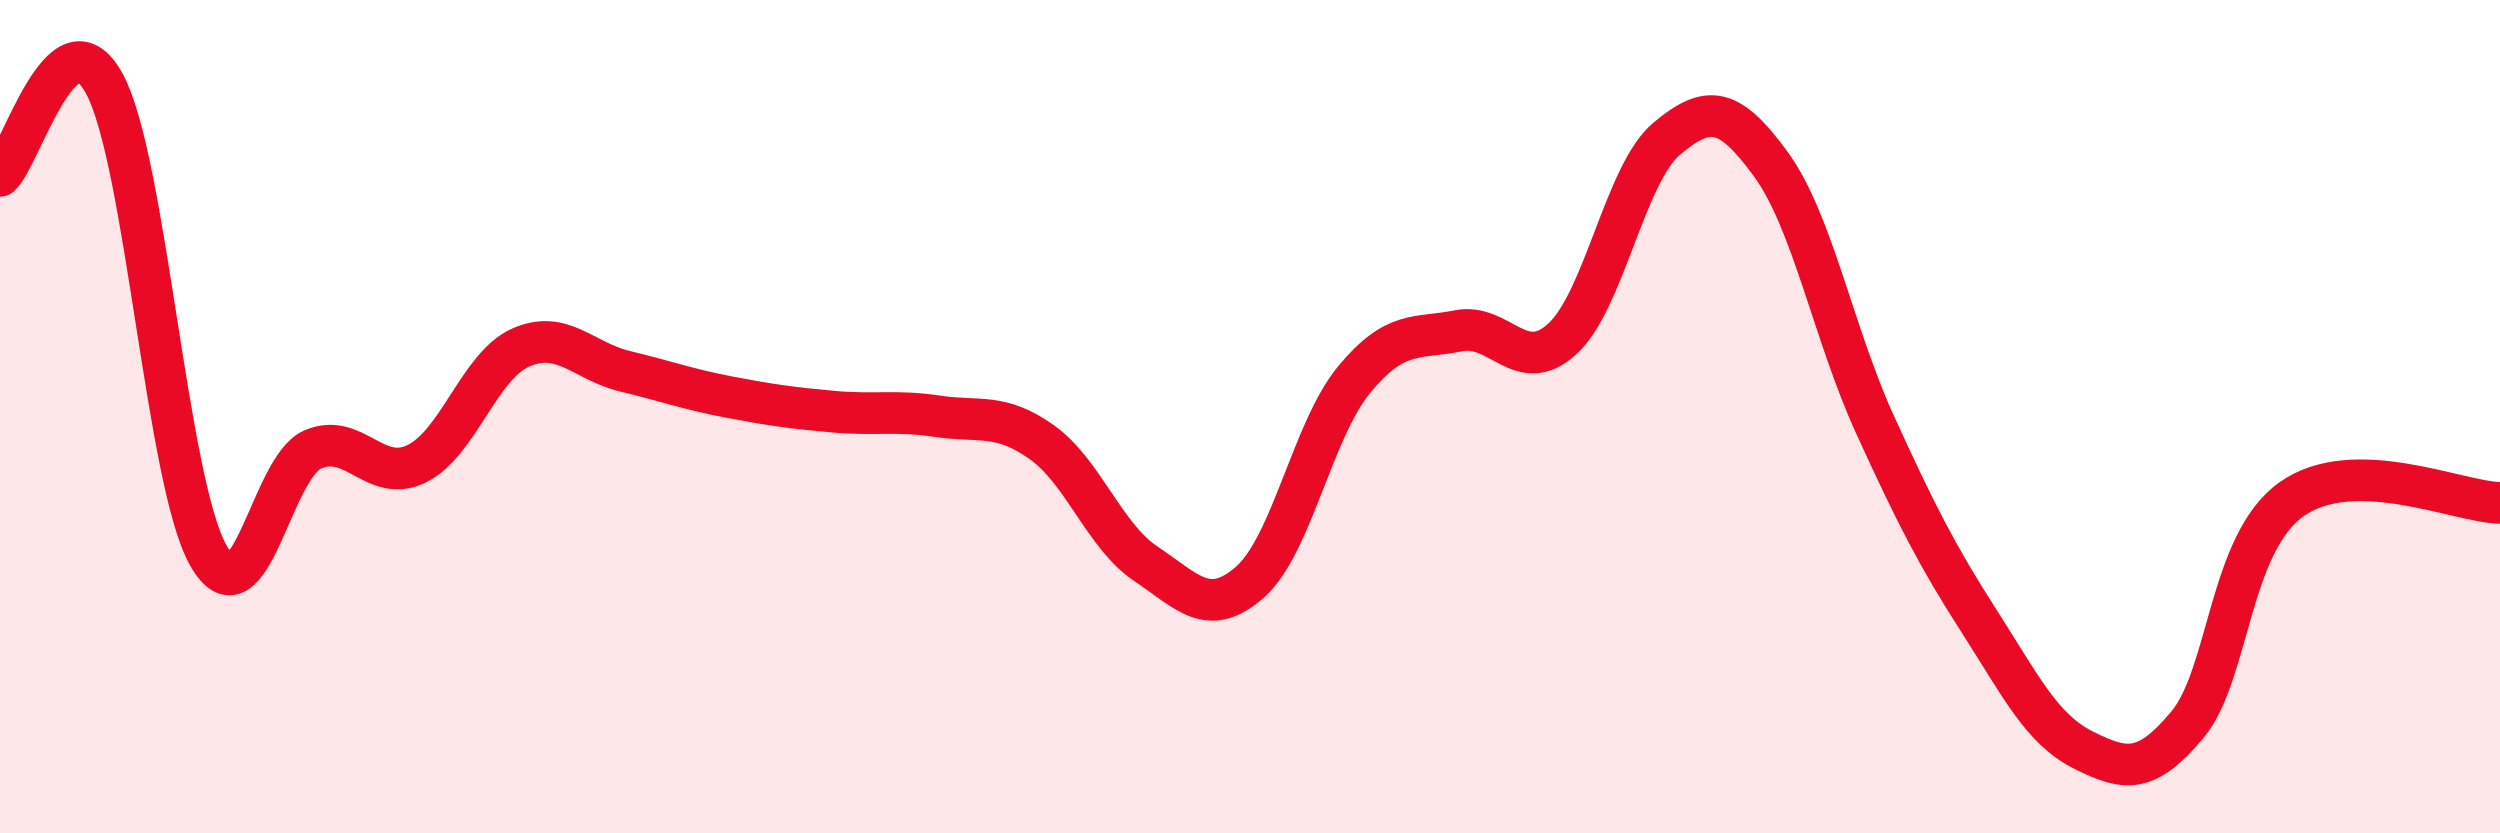
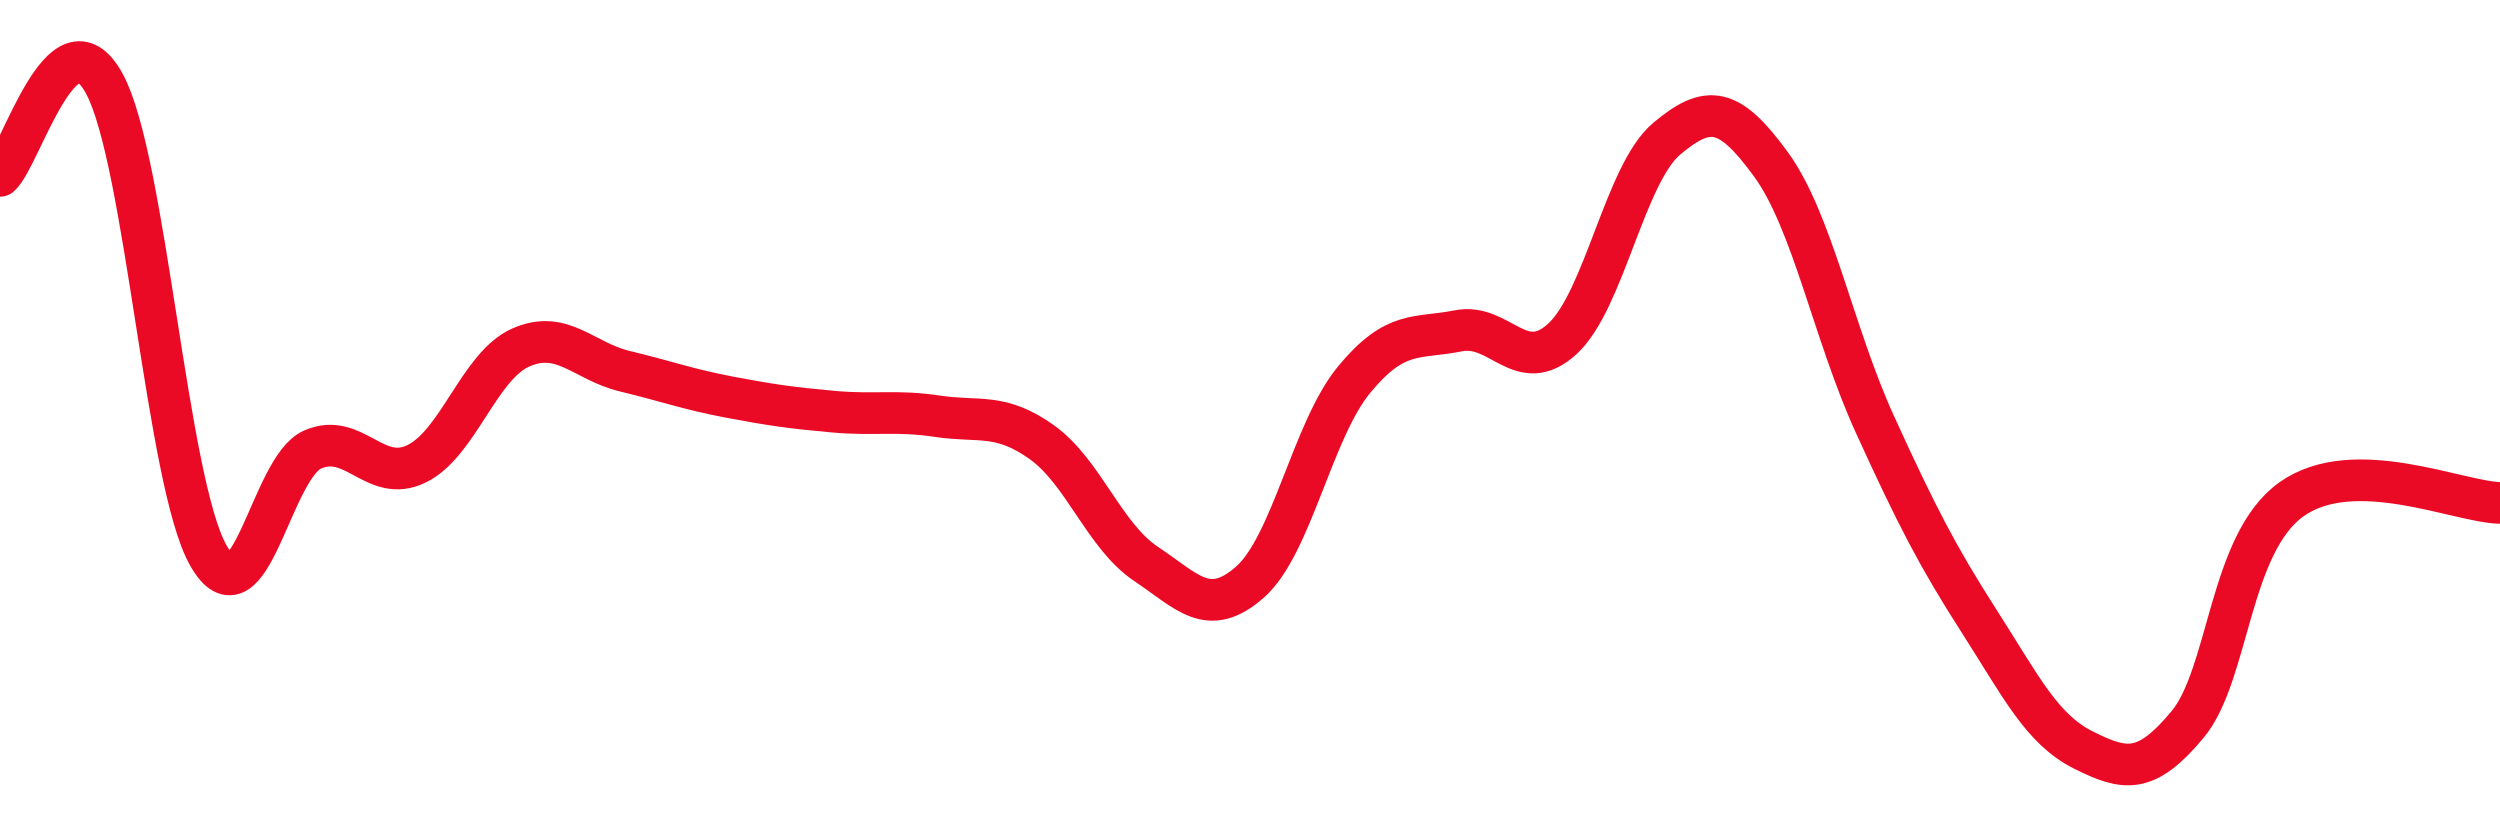
<svg xmlns="http://www.w3.org/2000/svg" width="60" height="20" viewBox="0 0 60 20">
-   <path d="M 0,4.22 C 0.5,3.78 1.5,0.18 2.5,2 C 3.5,3.82 4,11.57 5,13.33 C 6,15.09 6.5,11.23 7.5,10.79 C 8.5,10.35 9,11.62 10,11.13 C 11,10.64 11.5,8.78 12.5,8.34 C 13.5,7.9 14,8.67 15,8.91 C 16,9.15 16.5,9.34 17.5,9.53 C 18.5,9.72 19,9.79 20,9.88 C 21,9.97 21.5,9.84 22.5,9.99 C 23.5,10.14 24,9.9 25,10.61 C 26,11.32 26.5,12.86 27.5,13.53 C 28.5,14.2 29,14.85 30,13.97 C 31,13.09 31.5,10.32 32.5,9.11 C 33.5,7.9 34,8.14 35,7.94 C 36,7.74 36.5,9.05 37.5,8.13 C 38.5,7.21 39,4.17 40,3.33 C 41,2.49 41.5,2.57 42.5,3.94 C 43.5,5.31 44,8 45,10.19 C 46,12.38 46.5,13.35 47.5,14.91 C 48.5,16.47 49,17.5 50,18 C 51,18.5 51.5,18.59 52.5,17.39 C 53.5,16.19 53.5,13.04 55,11.98 C 56.5,10.92 59,12.05 60,12.07L60 20L0 20Z" fill="#EB0A25" opacity="0.1" stroke-linecap="round" stroke-linejoin="round" />
  <path d="M 0,4.22 C 0.5,3.78 1.5,0.18 2.5,2 C 3.5,3.82 4,11.57 5,13.33 C 6,15.09 6.5,11.23 7.5,10.79 C 8.5,10.35 9,11.62 10,11.13 C 11,10.64 11.5,8.78 12.5,8.34 C 13.5,7.9 14,8.67 15,8.91 C 16,9.15 16.5,9.34 17.5,9.53 C 18.5,9.72 19,9.79 20,9.88 C 21,9.97 21.5,9.84 22.5,9.99 C 23.5,10.14 24,9.9 25,10.61 C 26,11.32 26.5,12.86 27.5,13.53 C 28.5,14.2 29,14.85 30,13.97 C 31,13.09 31.5,10.32 32.5,9.11 C 33.5,7.9 34,8.14 35,7.94 C 36,7.74 36.5,9.05 37.5,8.13 C 38.5,7.21 39,4.17 40,3.33 C 41,2.49 41.5,2.57 42.5,3.94 C 43.5,5.31 44,8 45,10.19 C 46,12.38 46.5,13.35 47.5,14.91 C 48.5,16.47 49,17.5 50,18 C 51,18.5 51.5,18.59 52.5,17.39 C 53.5,16.19 53.5,13.04 55,11.98 C 56.5,10.92 59,12.05 60,12.07" stroke="#EB0A25" stroke-width="1" fill="none" stroke-linecap="round" stroke-linejoin="round" />
</svg>